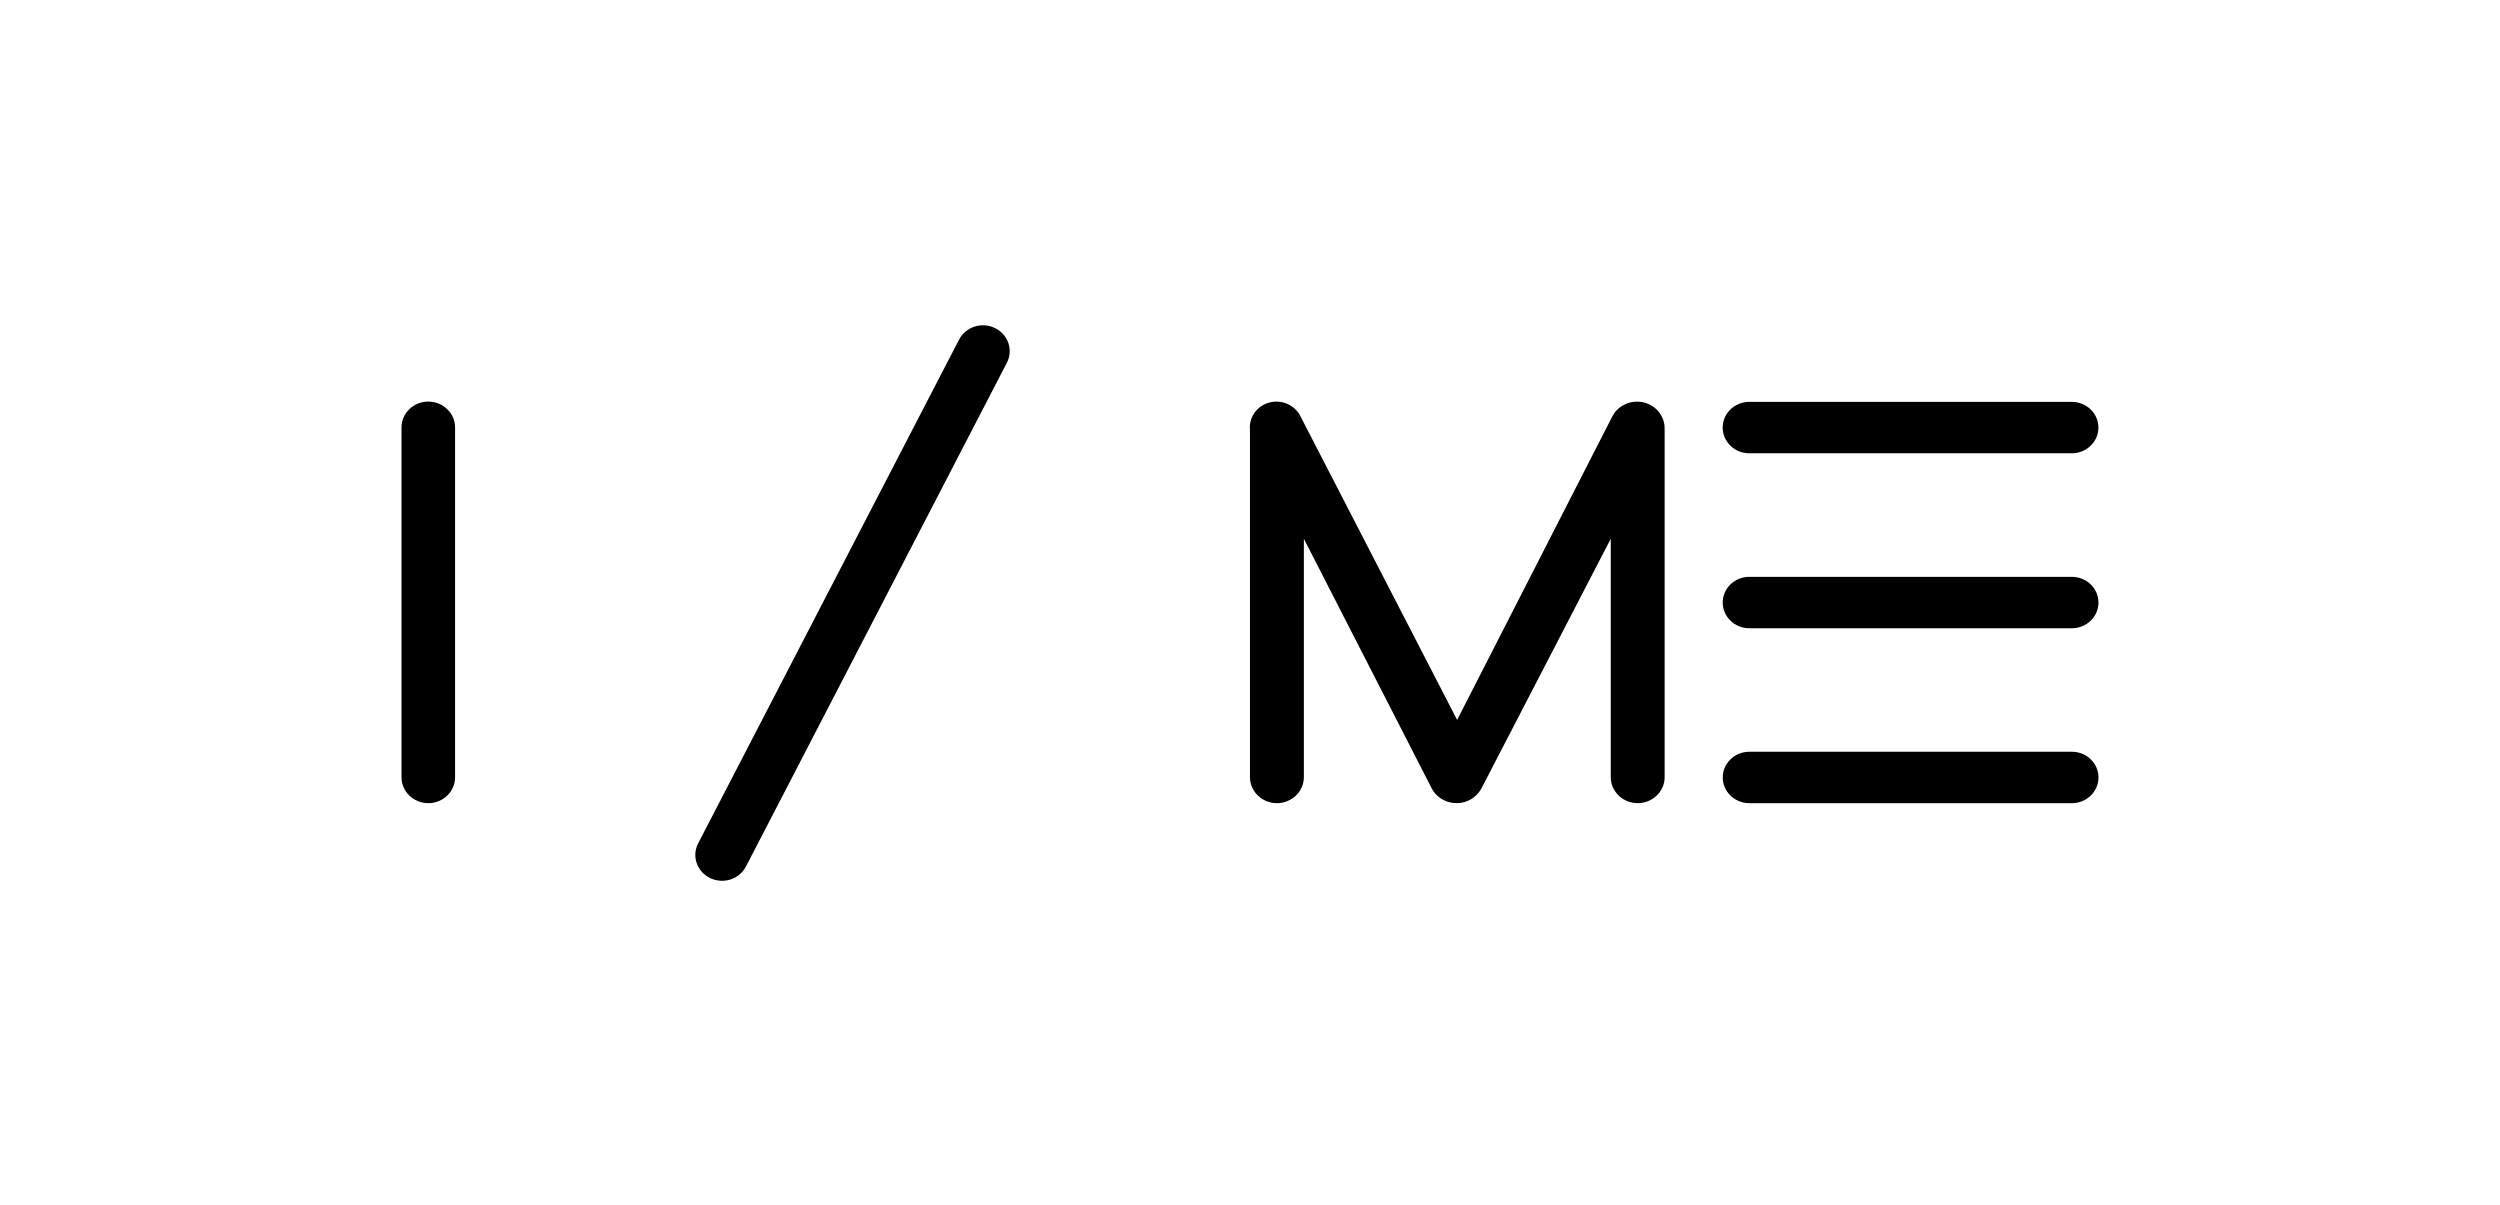
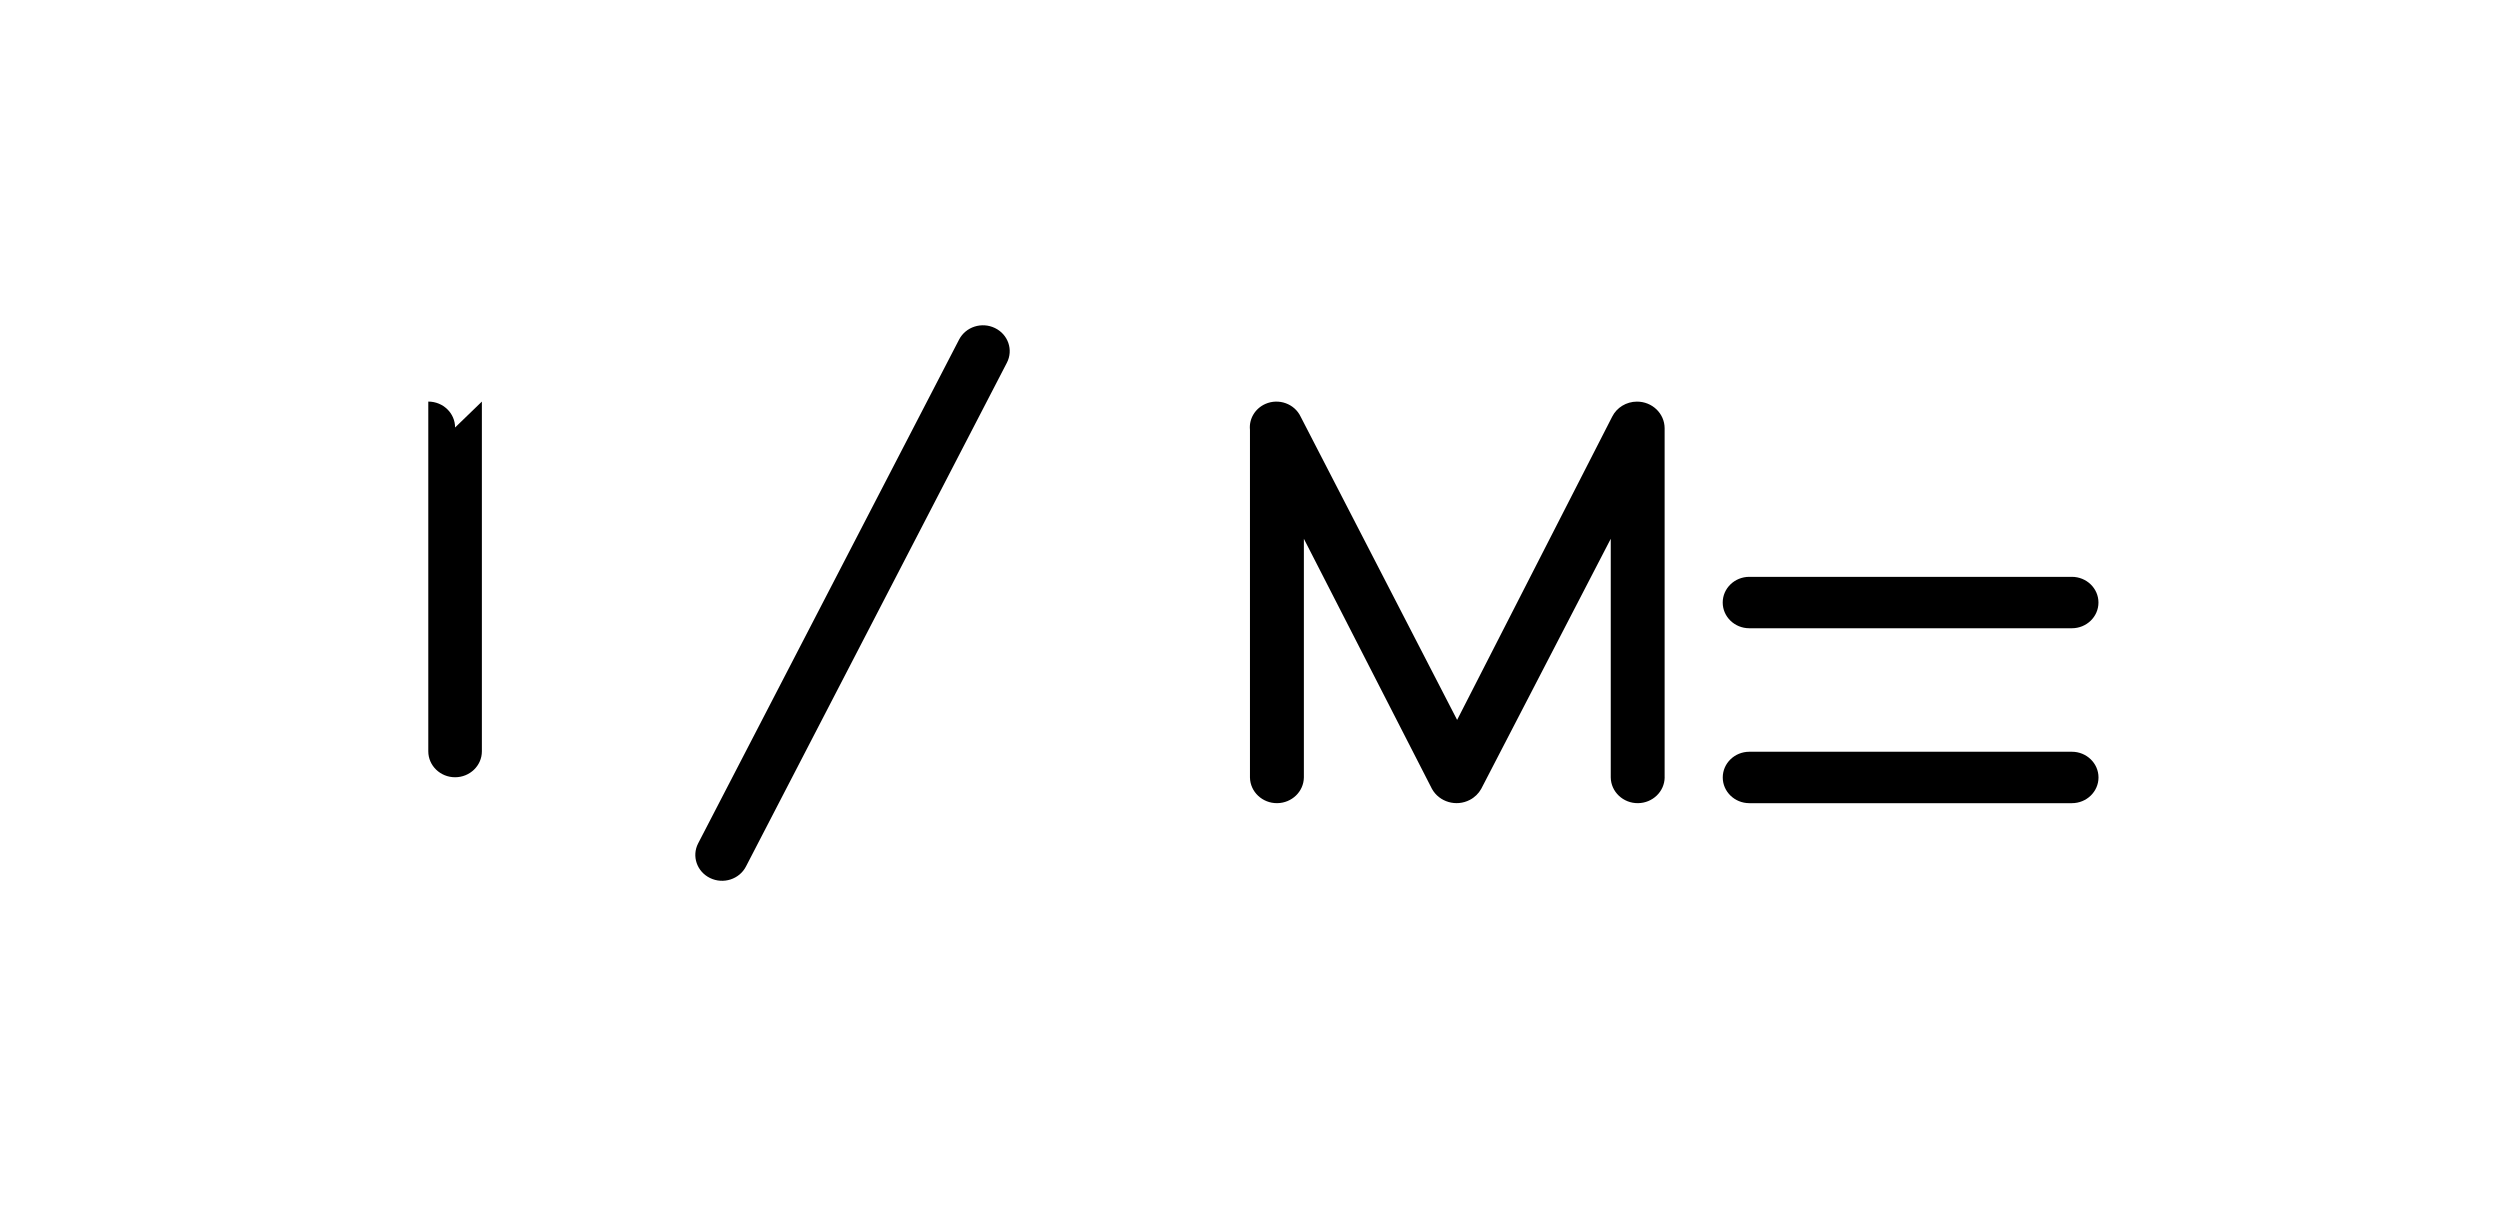
<svg xmlns="http://www.w3.org/2000/svg" id="Vrstva_1" data-name="Vrstva 1" viewBox="0 0 600 289.15">
  <path d="M497.25,150.78c3.52,0,6.38-2.76,6.38-6.17s-2.86-6.17-6.38-6.17h-77.42c-3.52,0-6.38,2.76-6.38,6.17s2.86,6.17,6.38,6.17h77.42Z" />
  <path d="M497.26,192.76c3.52,0,6.38-2.77,6.38-6.17s-2.86-6.17-6.38-6.17h-77.42c-3.52,0-6.38,2.76-6.38,6.17s2.86,6.17,6.38,6.17h77.42Z" />
-   <path d="M497.24,96.45h-77.42c-3.53,0-6.38,2.77-6.38,6.17s2.86,6.17,6.38,6.17h77.42c3.52,0,6.38-2.76,6.38-6.17s-2.86-6.17-6.38-6.17" />
  <path d="M241.65,87.06c1.59-3.07.31-6.79-2.86-8.33-3.17-1.54-7.02-.3-8.61,2.77l-62.62,120.9c-1.59,3.07-.31,6.79,2.86,8.33,3.17,1.54,7.03.3,8.61-2.77l62.62-120.9Z" />
-   <path d="M109.22,102.6c0-3.44-2.88-6.22-6.43-6.22s-6.43,2.78-6.43,6.22v83.94c0,3.43,2.88,6.22,6.43,6.22s6.43-2.79,6.43-6.22v-83.94Z" />
+   <path d="M109.22,102.6c0-3.44-2.88-6.22-6.43-6.22v83.94c0,3.43,2.88,6.22,6.43,6.22s6.43-2.79,6.43-6.22v-83.94Z" />
  <path d="M399.51,186.59v-83.83c-.02-3.54-3-6.39-6.66-6.37-2.53.01-4.83,1.42-5.93,3.62l-37.21,72.77-37.55-72.77c-1.46-3.1-5.25-4.48-8.46-3.07-2.49,1.1-3.98,3.6-3.71,6.24v83.41c.05,3.45,2.99,6.22,6.56,6.17,3.5-.05,6.33-2.78,6.38-6.17v-57.28l30.74,60.02c1.75,3.16,5.82,4.35,9.08,2.65,1.16-.6,2.12-1.53,2.74-2.65l31.09-60.02v57.28c.05,3.45,2.99,6.22,6.56,6.17,3.5-.05,6.33-2.78,6.38-6.17" />
</svg>